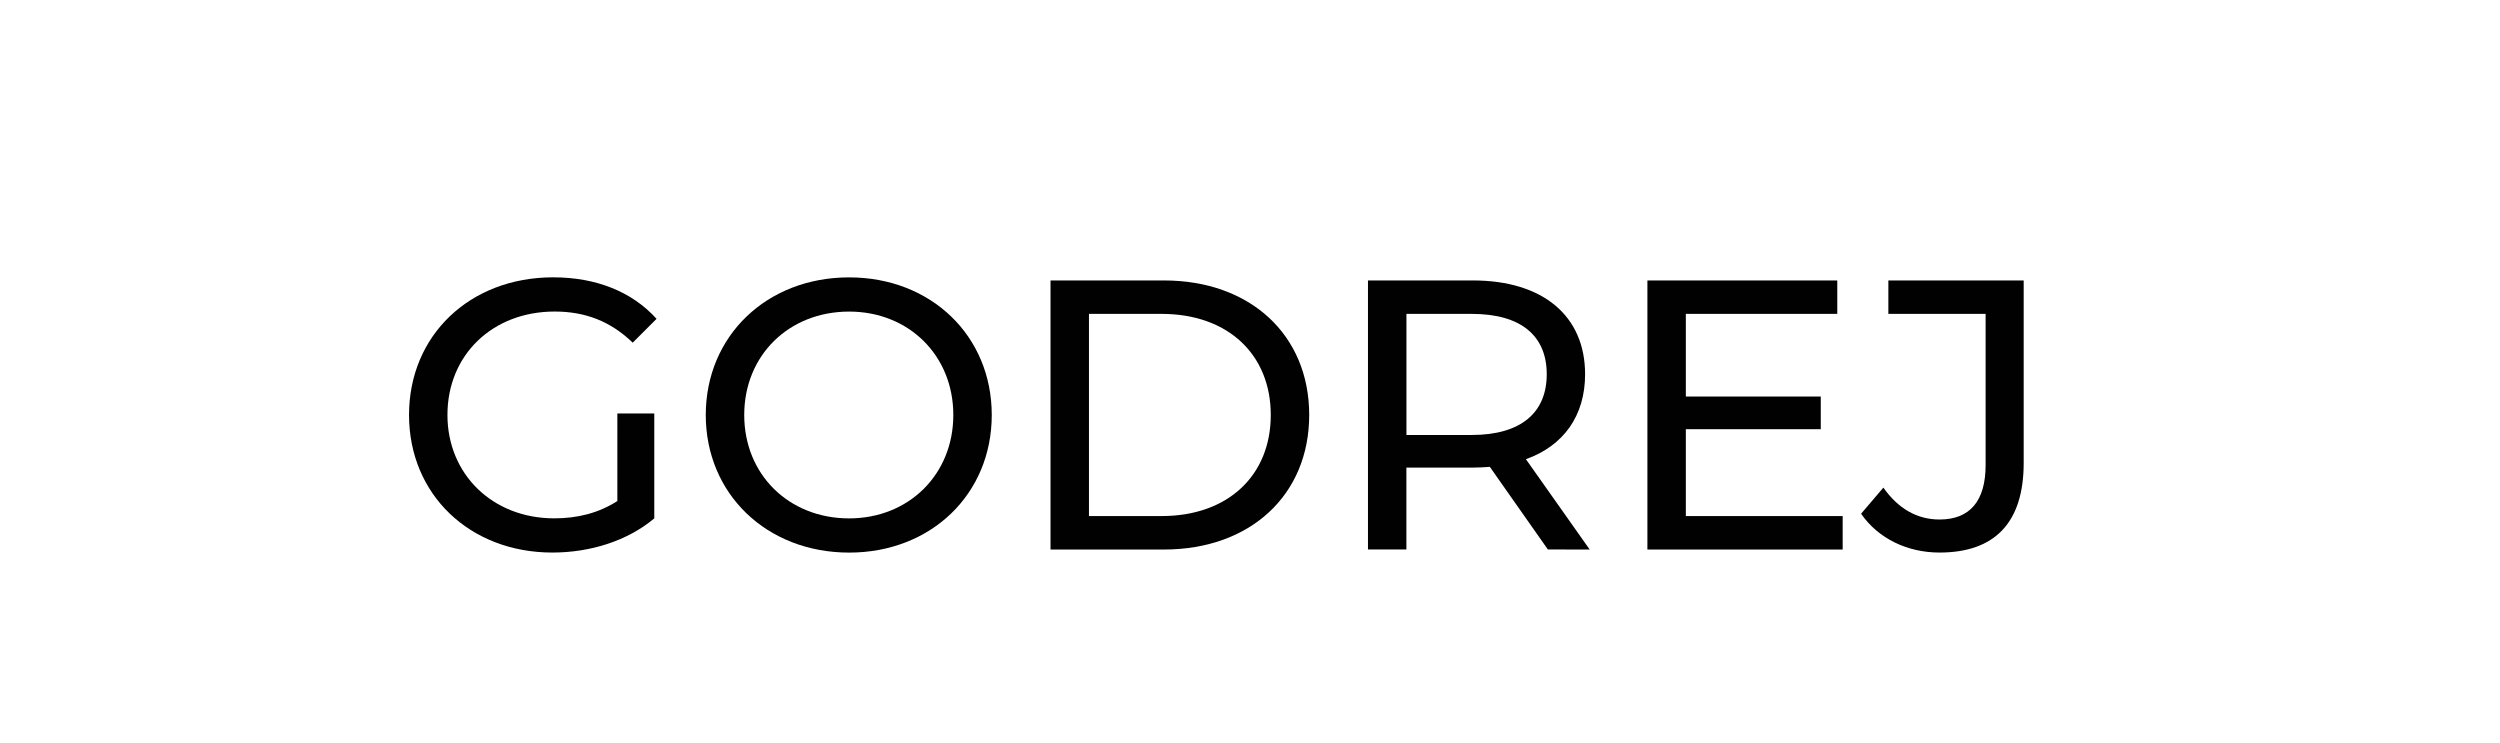
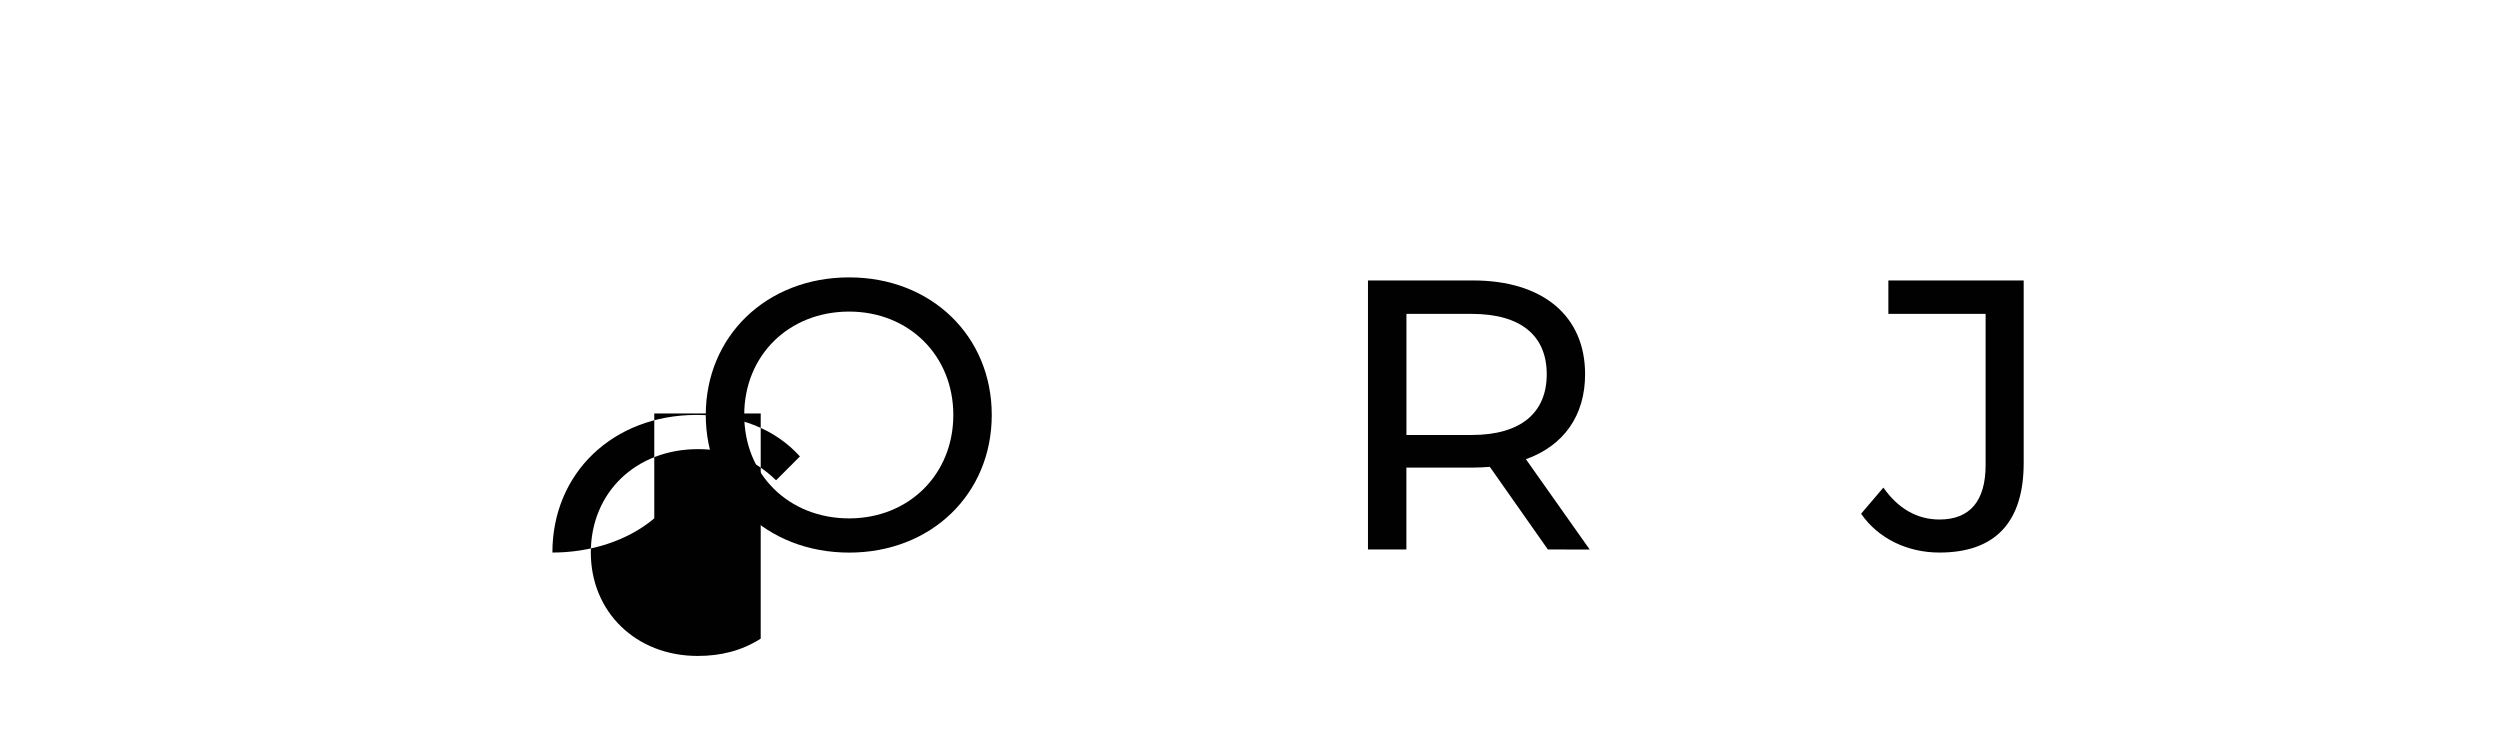
<svg xmlns="http://www.w3.org/2000/svg" version="1.1" id="Layer_1" x="0px" y="0px" width="101px" height="30px" viewBox="0 0 101 30" enable-background="new 0 0 101 30" xml:space="preserve">
  <g>
-     <path fill="#010101" d="M24.942,16.703h1.491v4.239c-1.088,0.915-2.594,1.381-4.116,1.381c-3.338,0-5.792-2.345-5.792-5.559   c0-3.215,2.454-5.56,5.823-5.56c1.723,0,3.183,0.574,4.177,1.677l-0.963,0.963c-0.9-0.87-1.926-1.258-3.152-1.258   c-2.516,0-4.333,1.755-4.333,4.177c0,2.392,1.816,4.178,4.317,4.178c0.916,0,1.771-0.202,2.547-0.699V16.703z" />
+     <path fill="#010101" d="M24.942,16.703h1.491v4.239c-1.088,0.915-2.594,1.381-4.116,1.381c0-3.215,2.454-5.56,5.823-5.56c1.723,0,3.183,0.574,4.177,1.677l-0.963,0.963c-0.9-0.87-1.926-1.258-3.152-1.258   c-2.516,0-4.333,1.755-4.333,4.177c0,2.392,1.816,4.178,4.317,4.178c0.916,0,1.771-0.202,2.547-0.699V16.703z" />
    <path fill="#010101" d="M28.513,16.765c0-3.184,2.454-5.559,5.792-5.559c3.309,0,5.762,2.36,5.762,5.559   c0,3.199-2.453,5.56-5.762,5.56C30.967,22.323,28.513,19.948,28.513,16.765z M38.514,16.765c0-2.407-1.801-4.177-4.208-4.177   c-2.438,0-4.239,1.77-4.239,4.177s1.802,4.178,4.239,4.178C36.712,20.942,38.514,19.171,38.514,16.765z" />
-     <path fill="#010101" d="M42.441,11.33h4.581c3.494,0,5.87,2.205,5.87,5.435c0,3.229-2.376,5.436-5.87,5.436h-4.581V11.33z    M46.929,20.849c2.687,0,4.41-1.646,4.41-4.084c0-2.438-1.724-4.084-4.41-4.084h-2.935v8.168H46.929z" />
    <path fill="#010101" d="M62.534,22.199l-2.345-3.338c-0.218,0.015-0.45,0.03-0.684,0.03h-2.687v3.308h-1.552V11.33h4.238   c2.827,0,4.534,1.429,4.534,3.79c0,1.677-0.869,2.888-2.391,3.432l2.577,3.649L62.534,22.199L62.534,22.199z M62.488,15.119   c0-1.554-1.04-2.438-3.028-2.438h-2.64v4.892h2.64C61.448,17.572,62.488,16.672,62.488,15.119z" />
-     <path fill="#010101" d="M74.444,20.849v1.351h-7.889V11.33h7.671v1.351h-6.118v3.339h5.451v1.32h-5.451v3.509H74.444L74.444,20.849   z" />
    <path fill="#010101" d="M75.188,20.755l0.9-1.056c0.59,0.839,1.351,1.289,2.268,1.289c1.227,0,1.863-0.745,1.863-2.205v-6.103   h-3.929V11.33h5.467v7.375c0,2.423-1.181,3.618-3.401,3.618C77.067,22.323,75.888,21.766,75.188,20.755z" />
  </g>
</svg>